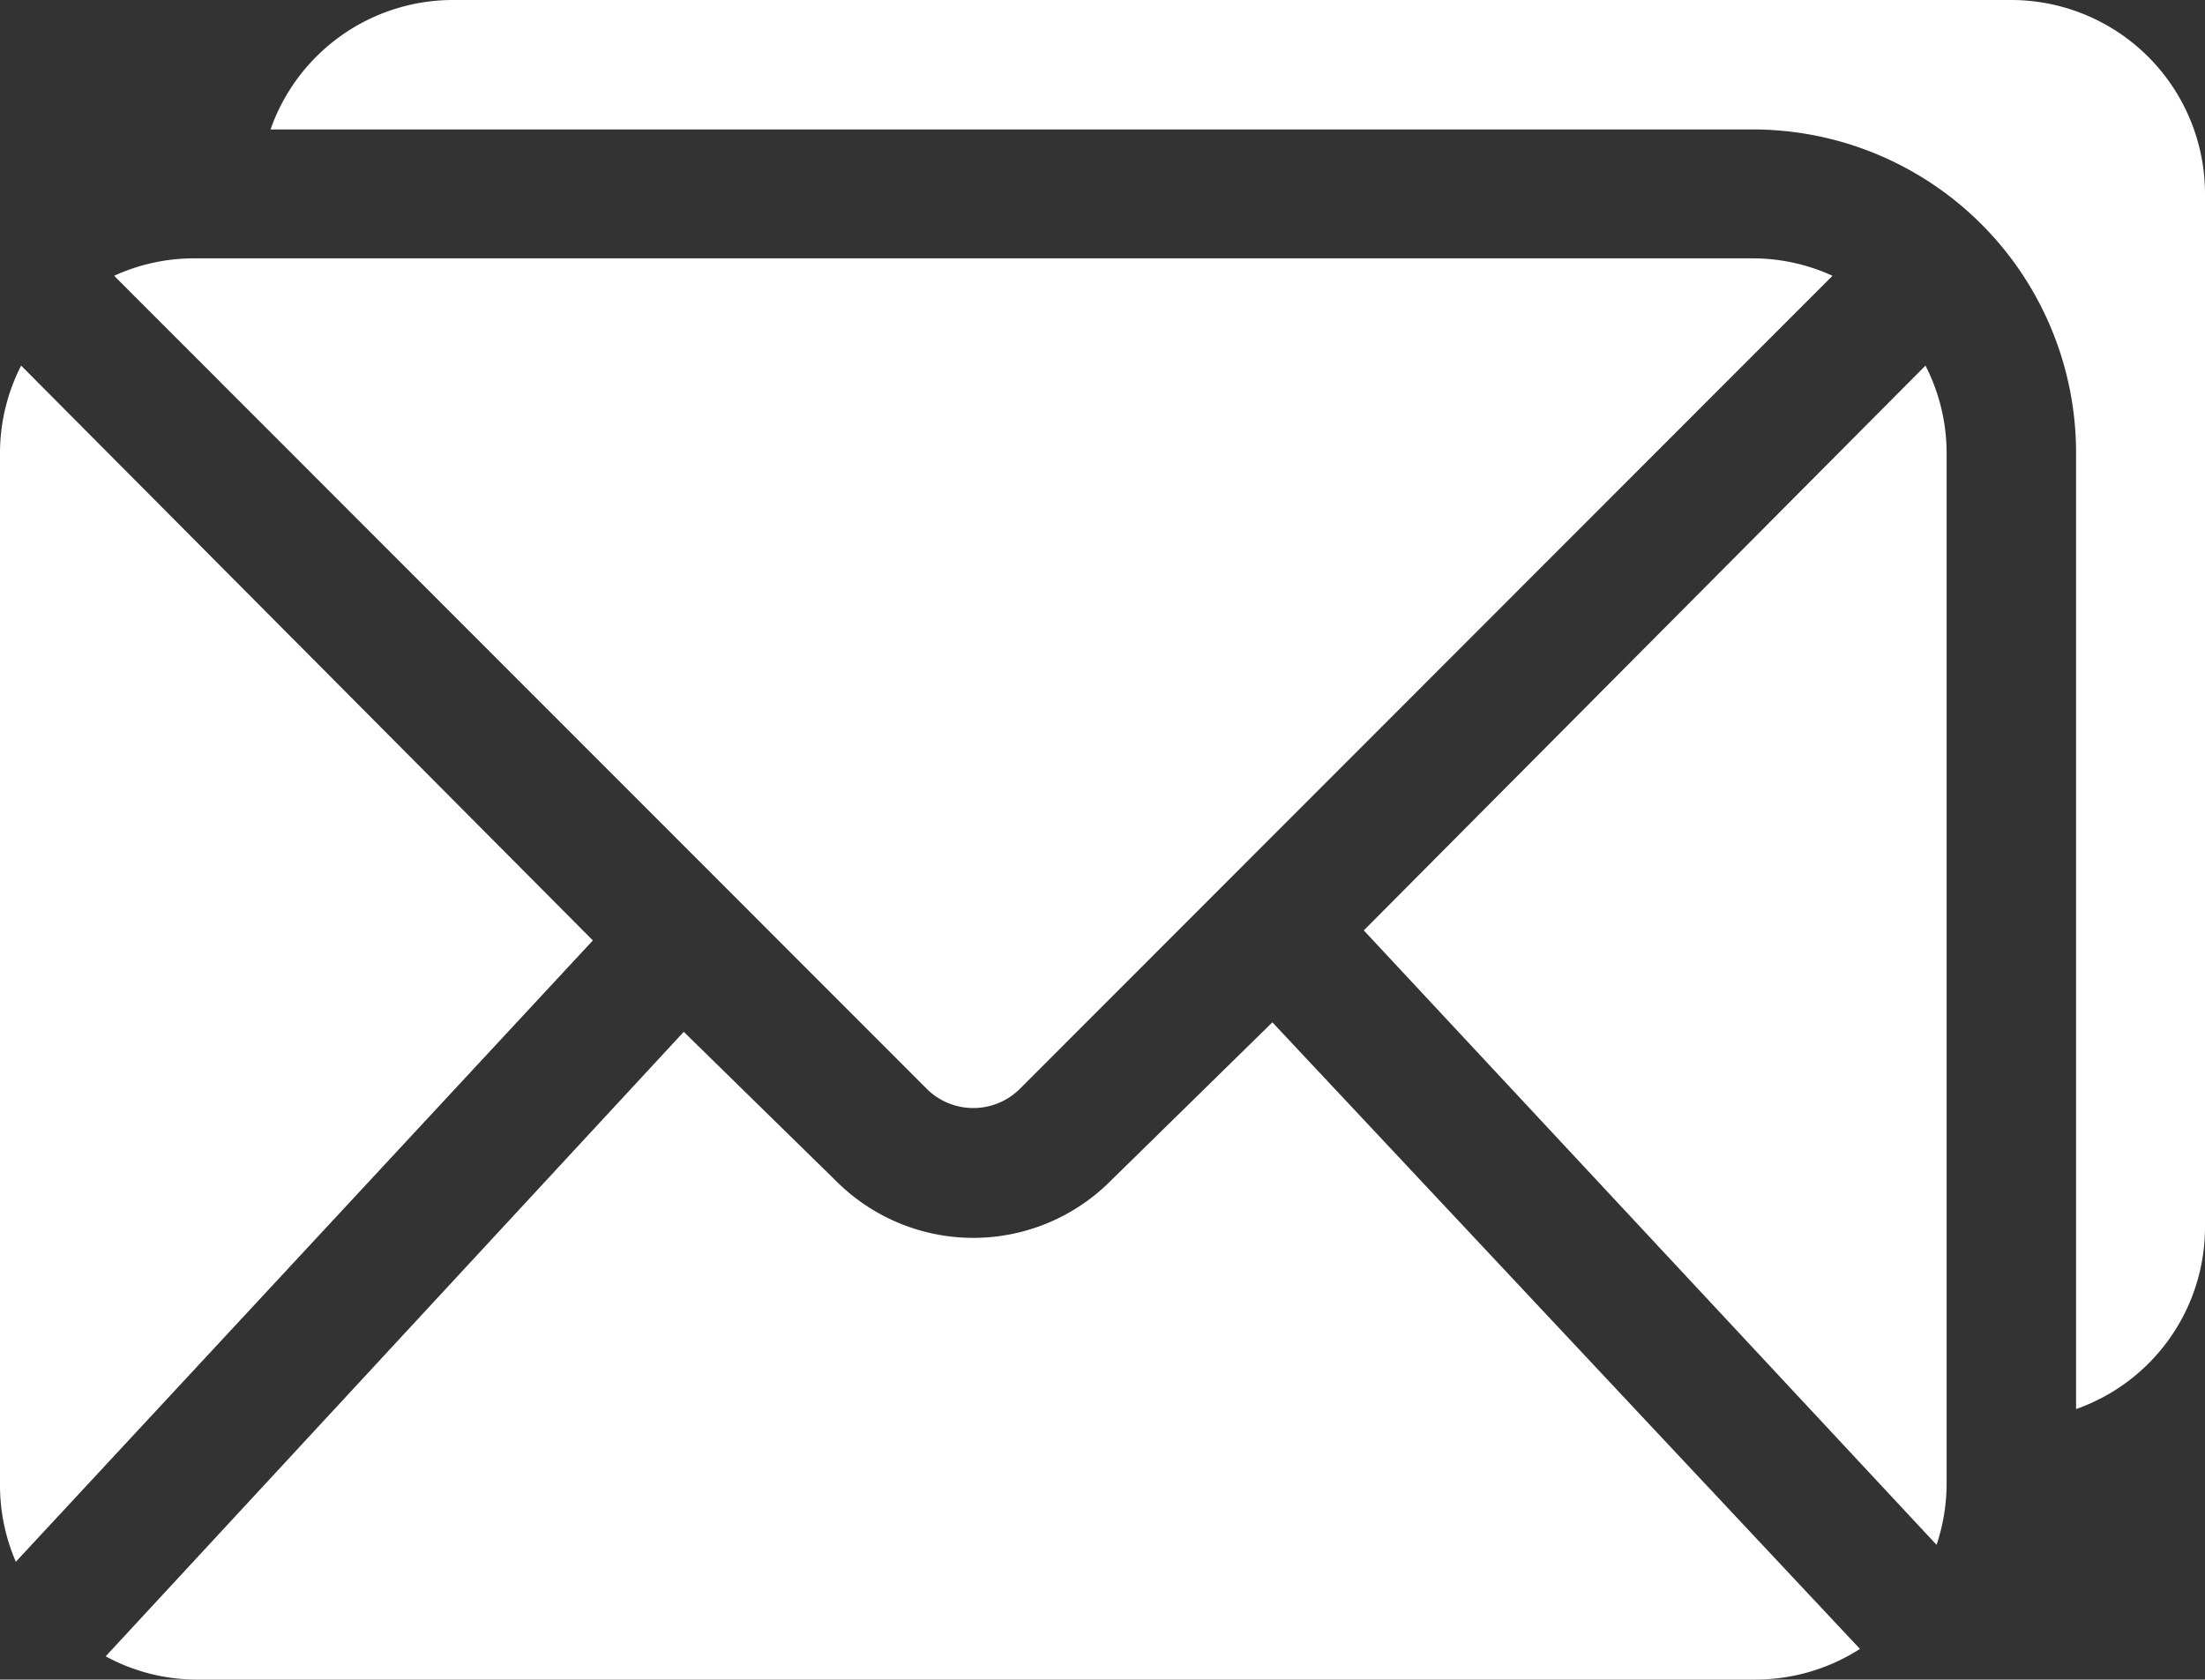
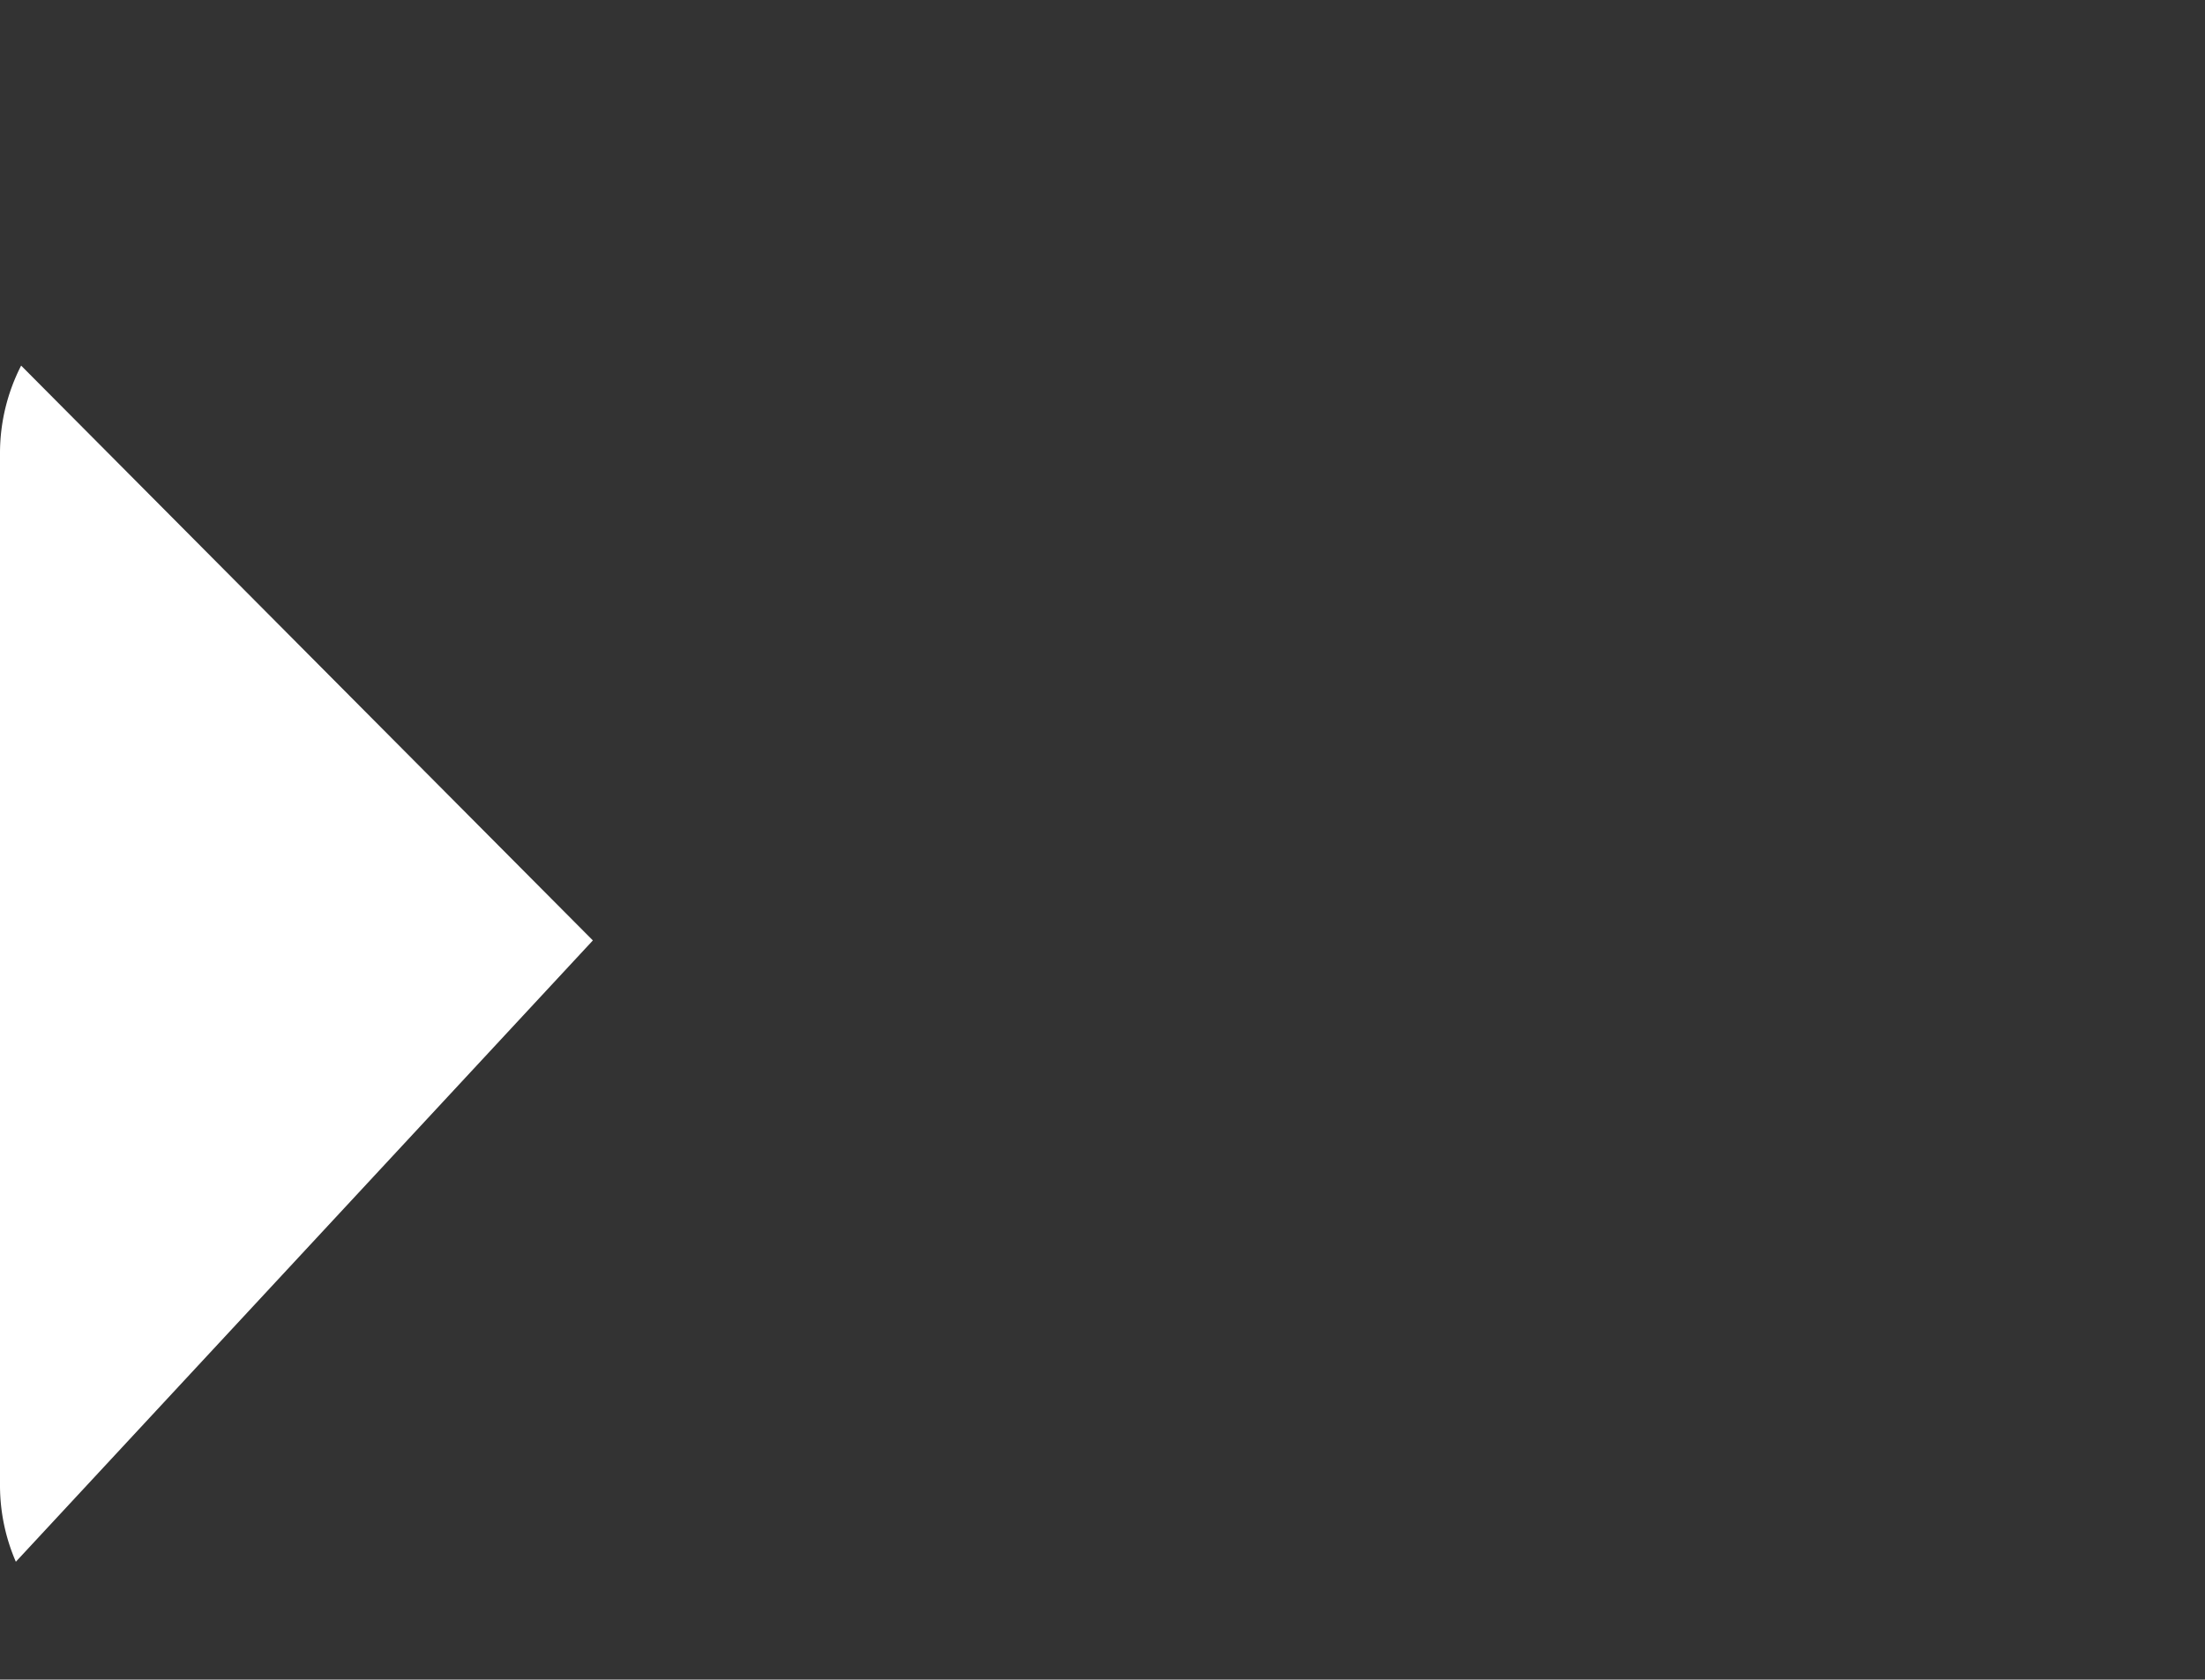
<svg xmlns="http://www.w3.org/2000/svg" viewBox="0 0 41.73 31.79">
  <rect x="0" y="0" width="41.73" height="31.79" fill="#333333" stroke="none" />
  <defs>
    <style>.cls-1{fill:#fff;}</style>
  </defs>
  <title>Asset 3</title>
  <g id="Layer_2" data-name="Layer 2">
    <g id="Layer_1-2" data-name="Layer 1">
-       <path class="cls-1" d="M36.44,6.92,25.81,17.61,36.65,29.24a3.7,3.7,0,0,0,.19-1.12V8.56A3.64,3.64,0,0,0,36.44,6.92Z" />
-       <path class="cls-1" d="M33.17,4.89H3.67a3.62,3.62,0,0,0-1.51.33l15.39,15.4a1.25,1.25,0,0,0,1.74,0L34.68,5.22A3.62,3.62,0,0,0,33.17,4.89Z" />
-       <path class="cls-1" d="M24.08,19.35l-3.06,3a3.67,3.67,0,0,1-5.2,0l-2.88-2.82L2,31.35a3.61,3.61,0,0,0,1.7.44h29.5a3.67,3.67,0,0,0,2-.58Z" />
      <path class="cls-1" d="M.4,6.92A3.64,3.64,0,0,0,0,8.56V28.12a3.64,3.64,0,0,0,.3,1.44L11.22,17.8Z" />
-       <path class="cls-1" d="M38.07,0H8.56A3.66,3.66,0,0,0,5.12,2.45H33.17a6.12,6.12,0,0,1,6.12,6.11V26.67a3.65,3.65,0,0,0,2.44-3.44V3.67A3.67,3.67,0,0,0,38.07,0Z" />
    </g>
  </g>
</svg>